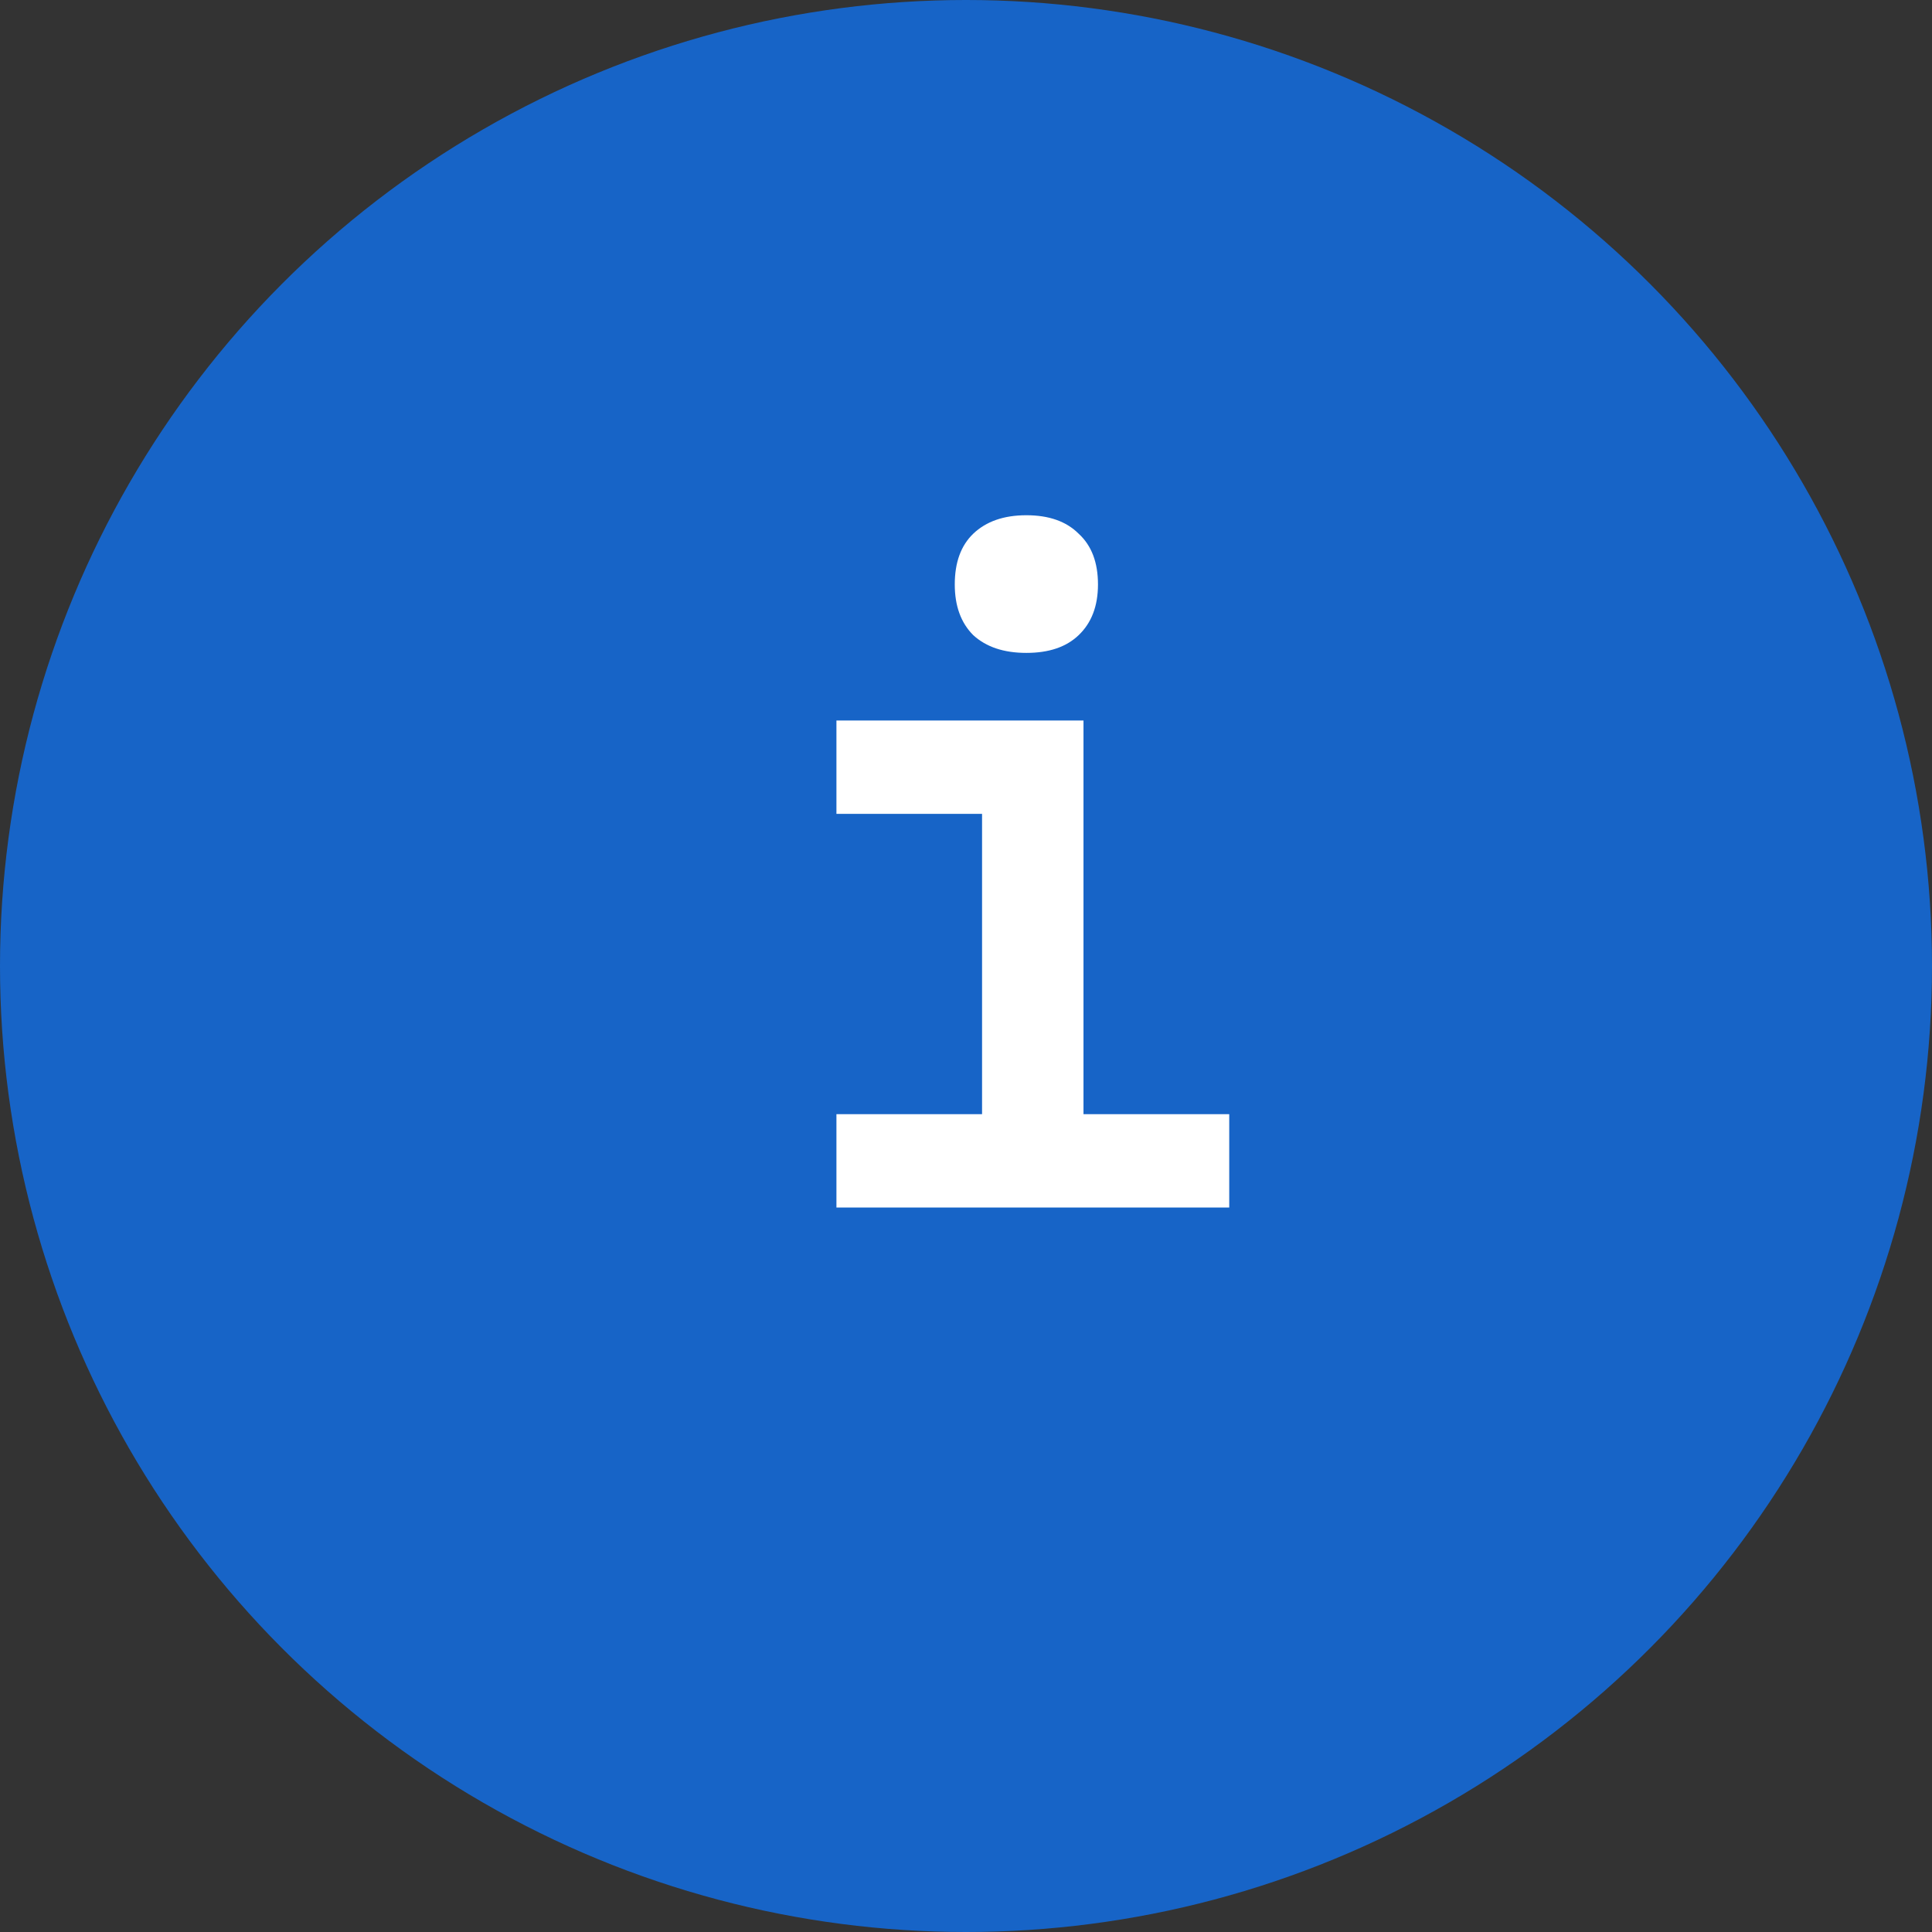
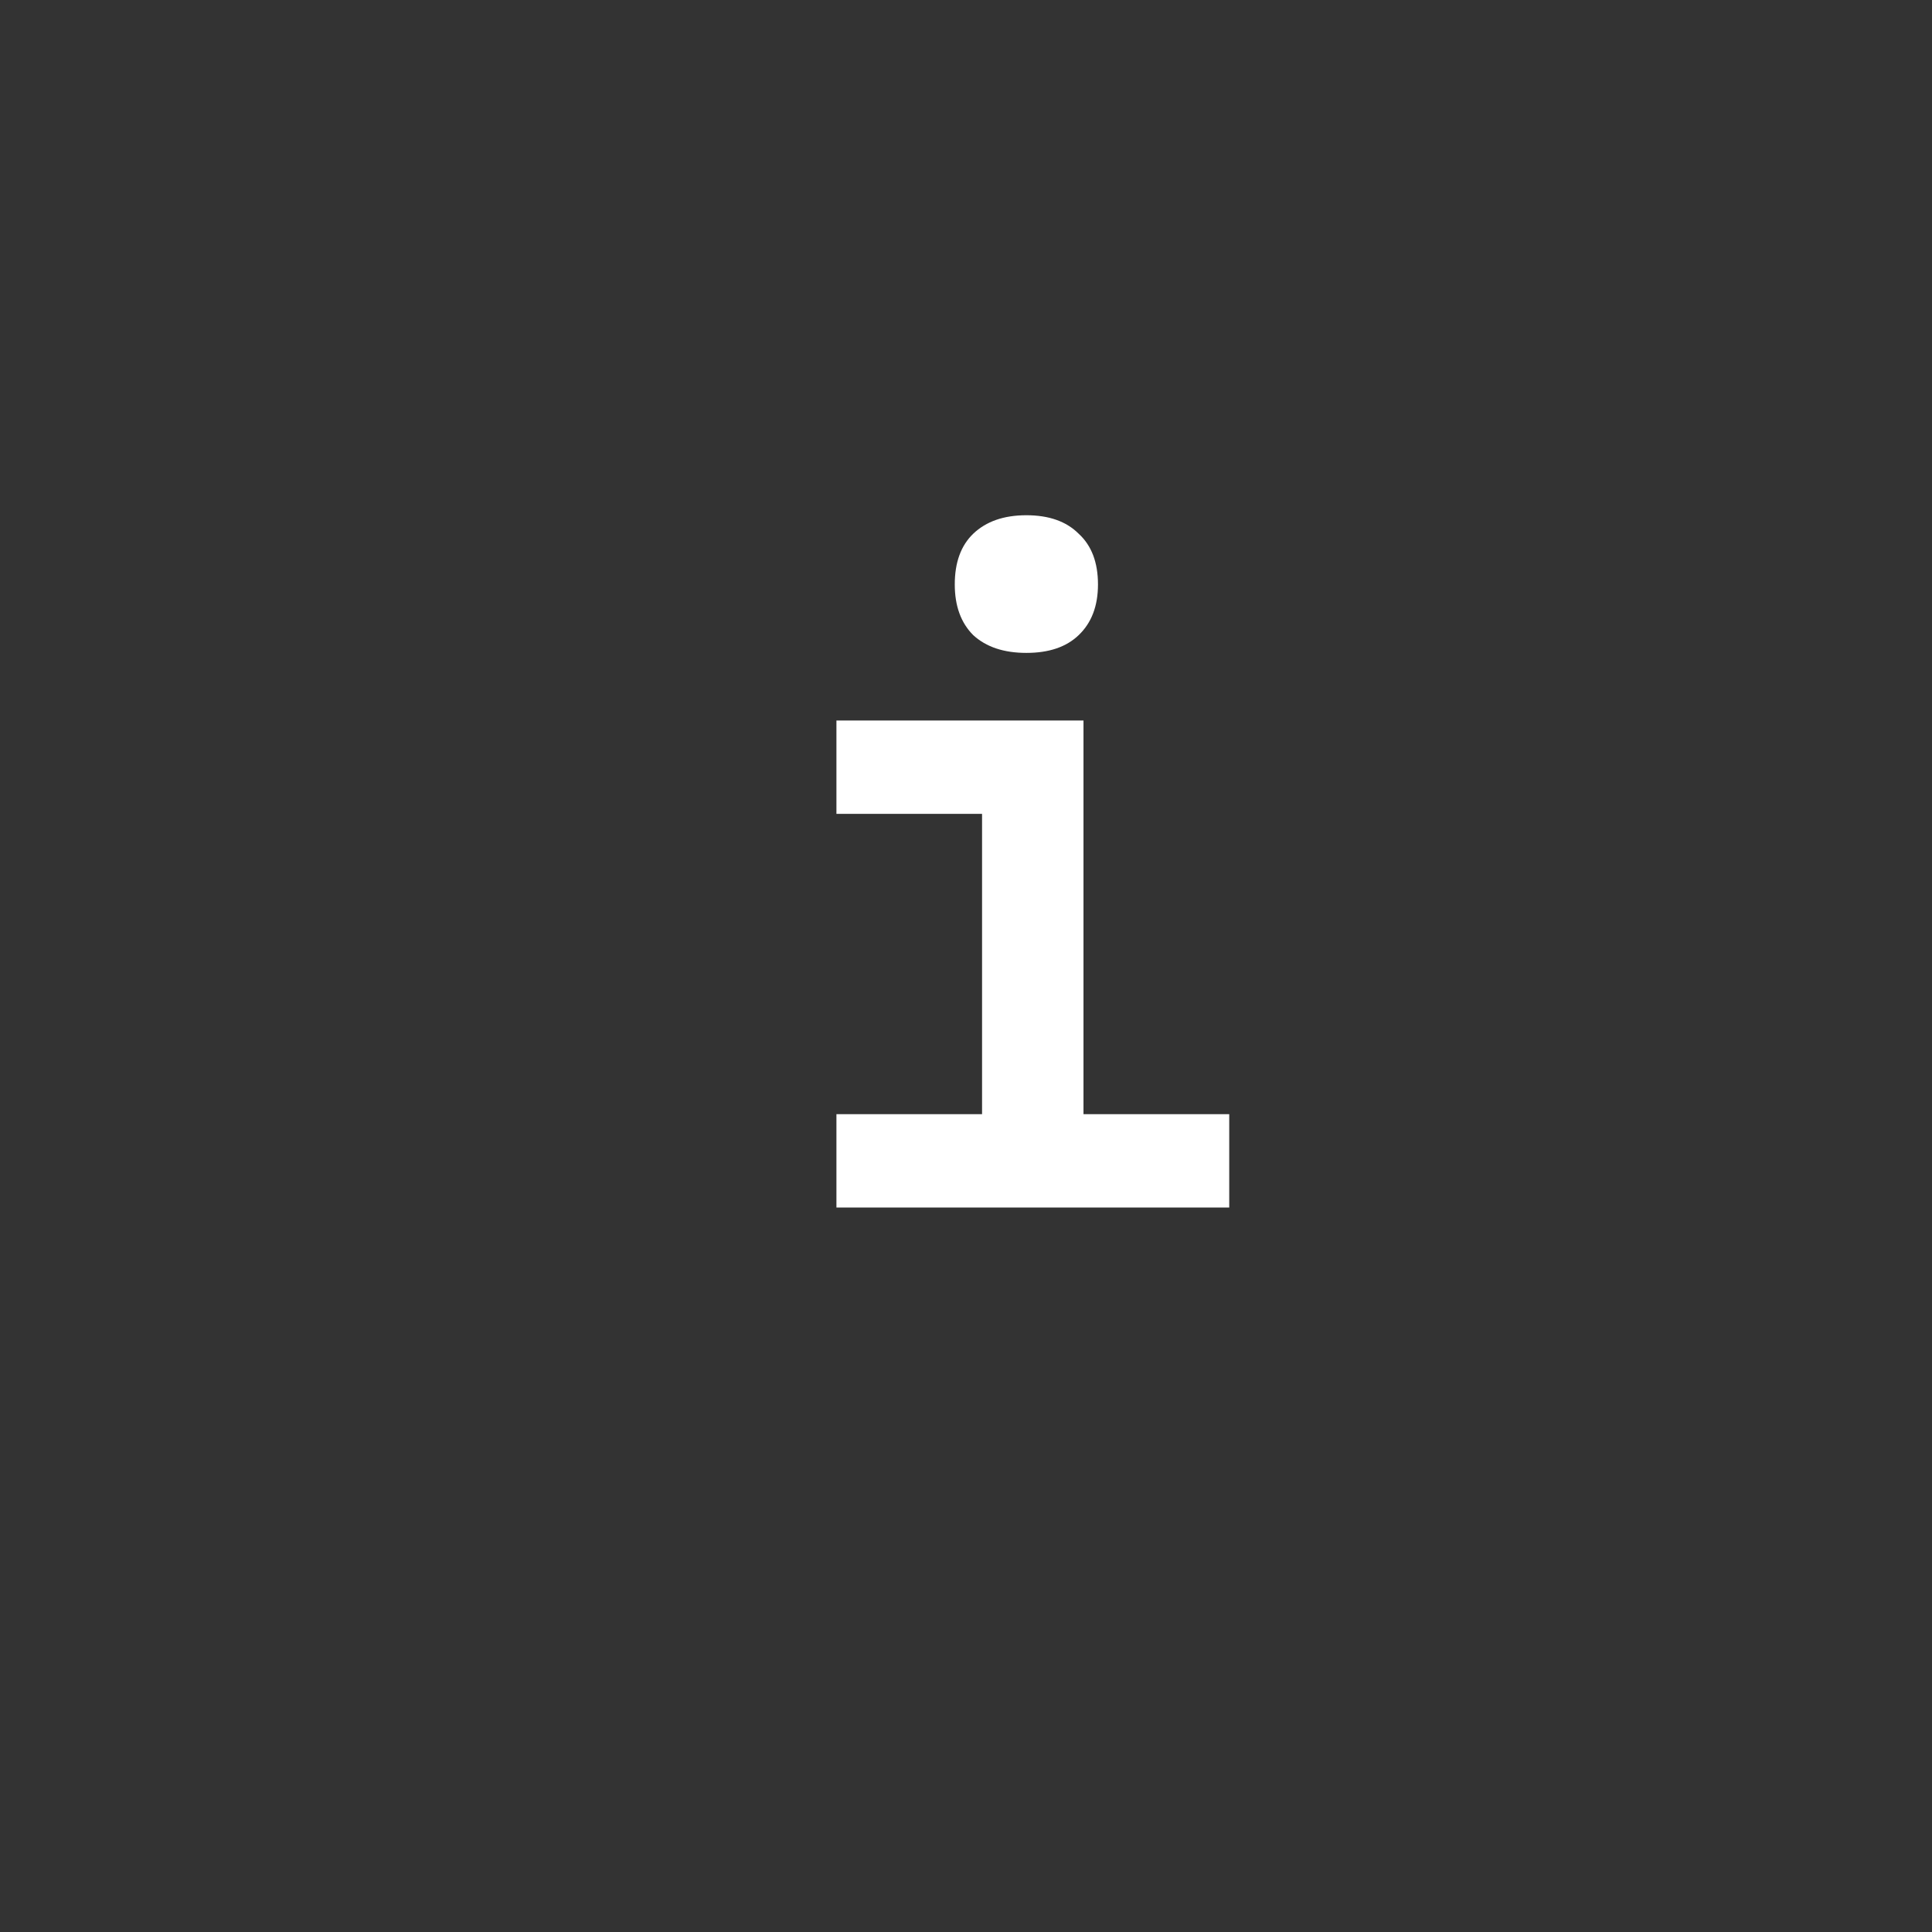
<svg xmlns="http://www.w3.org/2000/svg" width="16" height="16" viewBox="0 0 16 16" fill="none">
  <rect x="0" y="0" width="16" height="16" fill="#333333" stroke="none" />
-   <circle cx="8" cy="8" r="8" fill="#1764C7" />
  <path d="M6.927 5.967H8.973V9.227H10.18V10H6.927V9.227H8.133V6.74H6.927V5.967ZM8.5 5.407C8.313 5.407 8.167 5.358 8.06 5.26C7.958 5.158 7.907 5.018 7.907 4.84C7.907 4.658 7.958 4.518 8.06 4.42C8.167 4.318 8.313 4.267 8.5 4.267C8.687 4.267 8.831 4.318 8.933 4.42C9.04 4.518 9.093 4.658 9.093 4.84C9.093 5.018 9.04 5.158 8.933 5.26C8.831 5.358 8.687 5.407 8.5 5.407Z" fill="white" />
</svg>